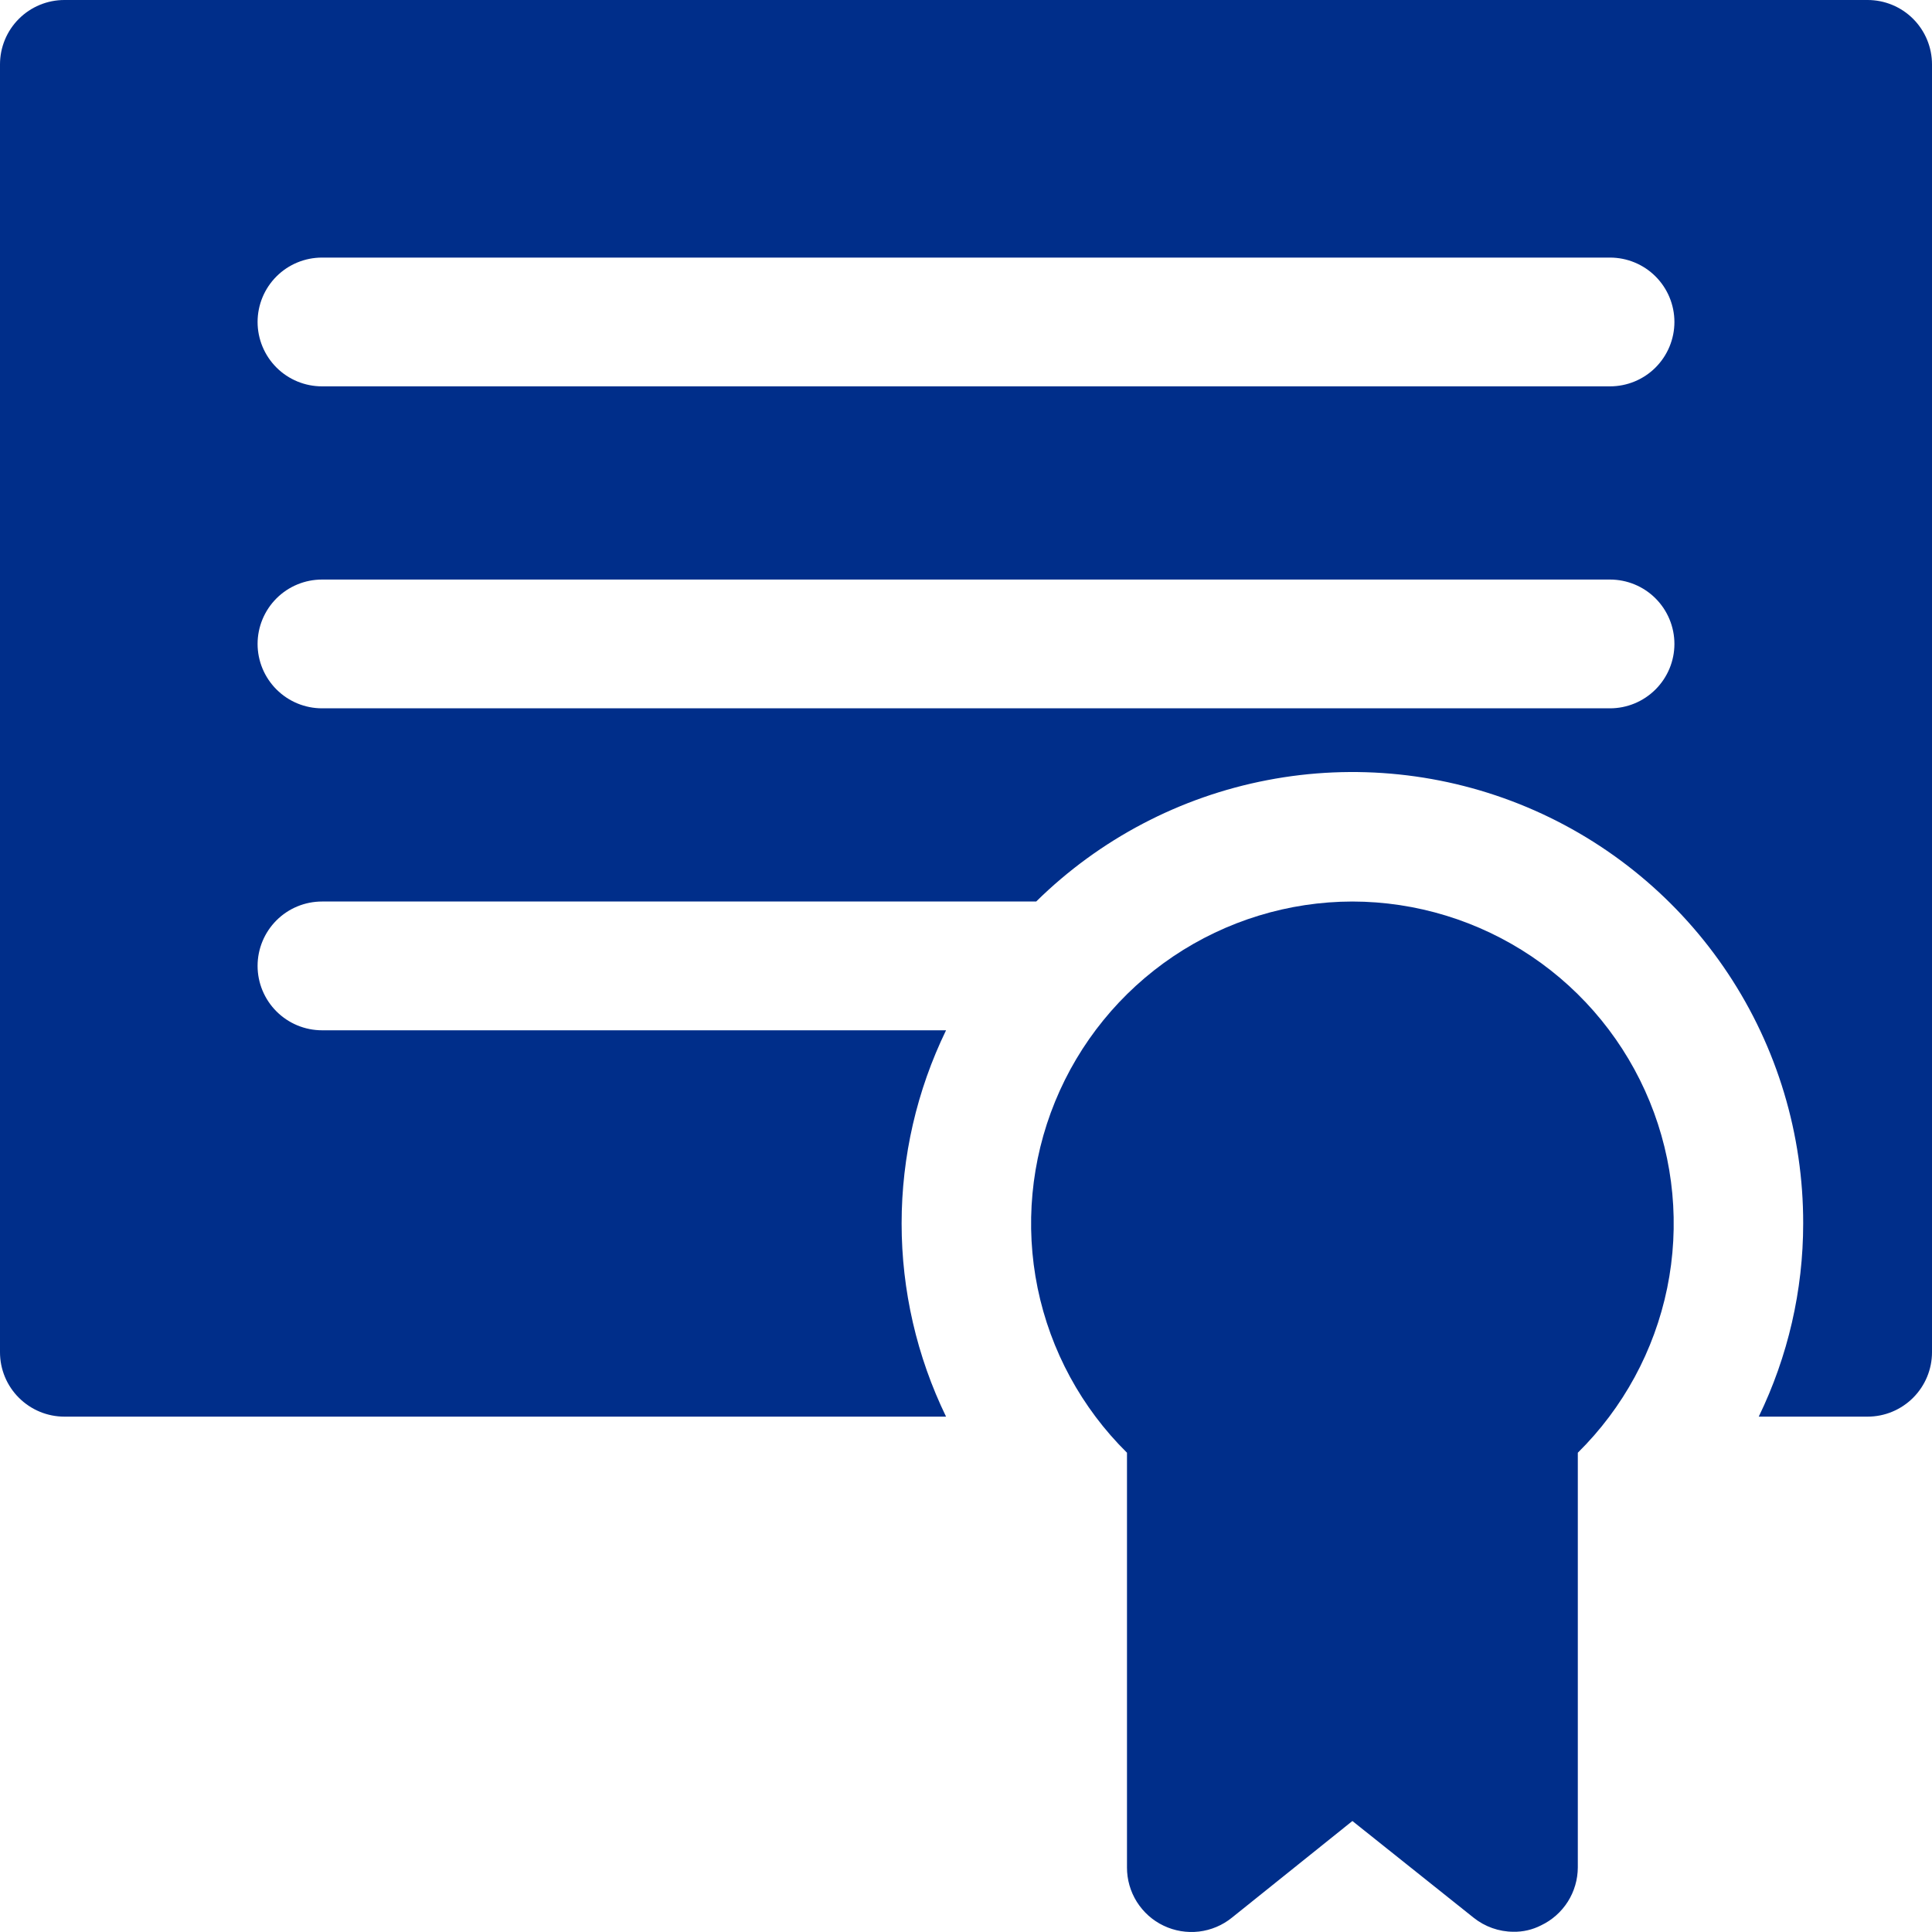
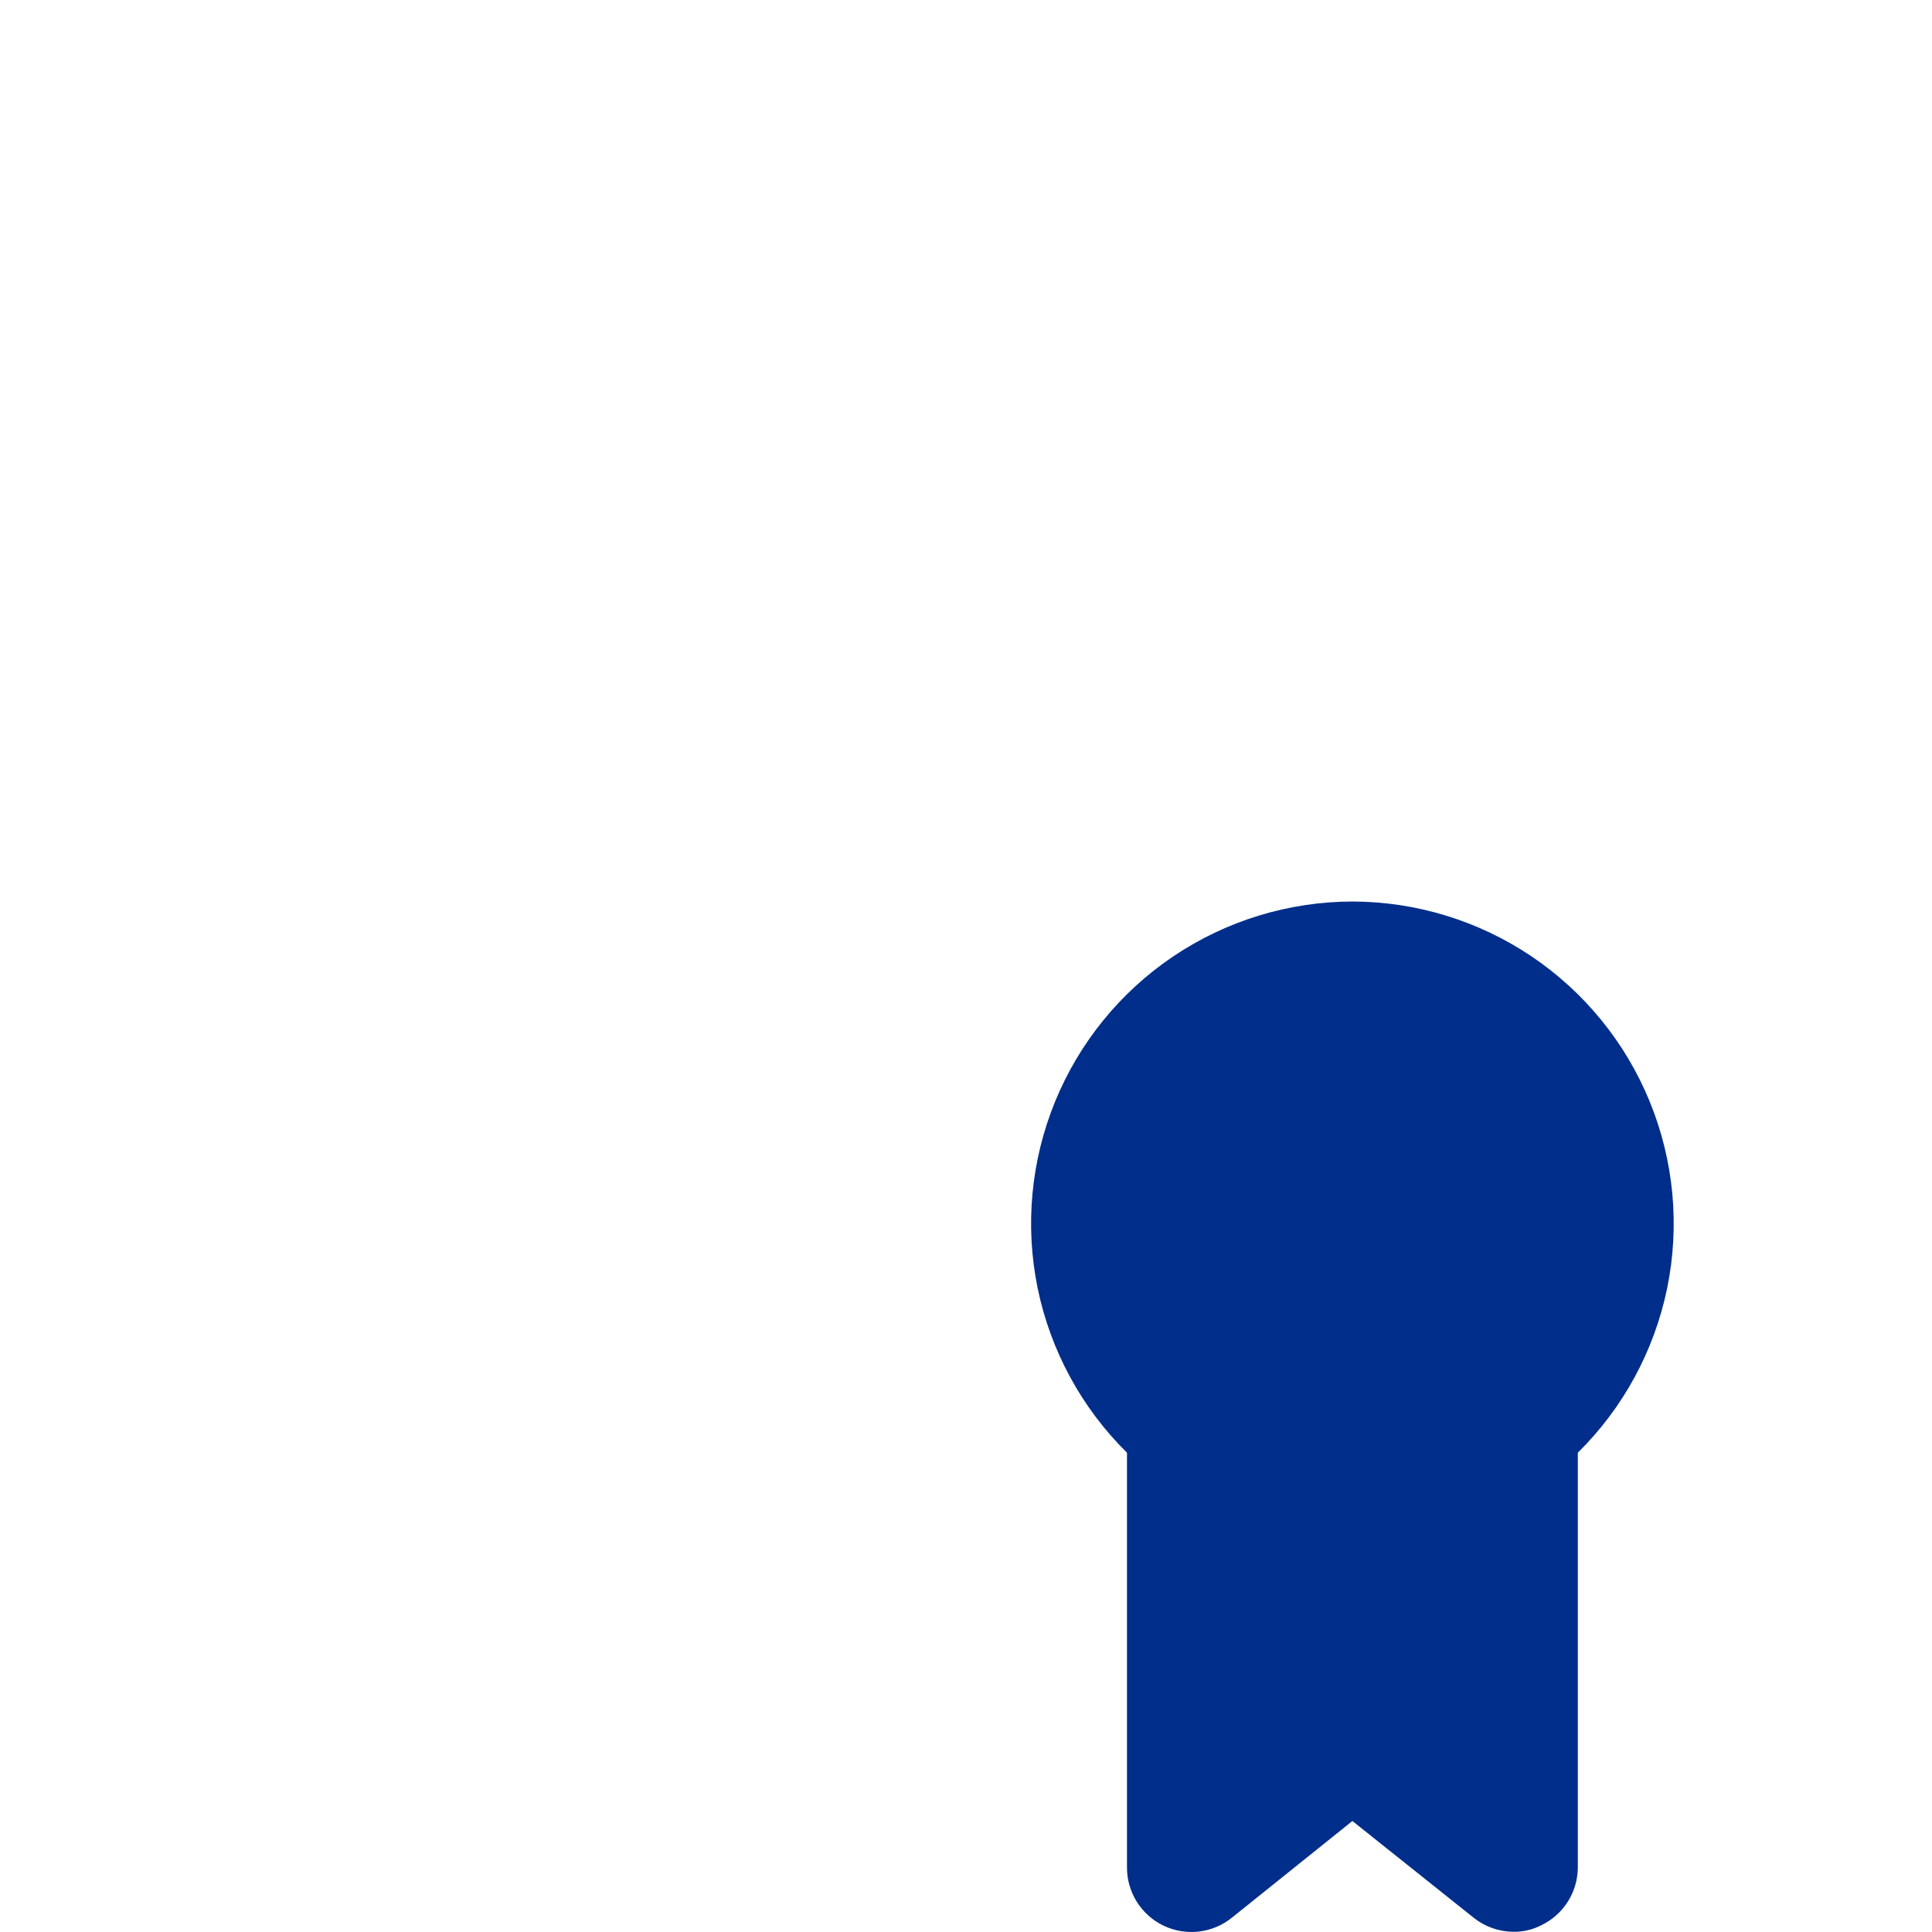
<svg xmlns="http://www.w3.org/2000/svg" width="40" height="40" viewBox="0 0 40 40" fill="none">
  <path d="M28 18.665C26.679 18.667 25.388 19.063 24.292 19.8C23.196 20.538 22.344 21.585 21.844 22.808C21.344 24.03 21.218 25.374 21.483 26.669C21.749 27.963 22.393 29.149 23.333 30.077V38.662C23.332 38.915 23.403 39.162 23.537 39.376C23.672 39.589 23.863 39.761 24.091 39.869C24.319 39.978 24.573 40.02 24.823 39.991C25.074 39.961 25.311 39.861 25.507 39.702L28 37.702L30.507 39.702C30.741 39.89 31.033 39.994 31.333 39.995C31.532 39.999 31.729 39.953 31.907 39.862C32.134 39.754 32.325 39.584 32.46 39.372C32.594 39.16 32.666 38.914 32.667 38.662V30.077C33.607 29.149 34.251 27.963 34.517 26.669C34.782 25.374 34.656 24.03 34.156 22.808C33.656 21.585 32.804 20.538 31.708 19.8C30.612 19.063 29.321 18.667 28 18.665Z" fill="#002E8A" />
-   <path d="M38.667 0H1.333C0.98 0 0.641 0.14 0.391 0.39C0.14 0.64 0 0.98 0 1.333V27.997C0 28.35 0.14 28.689 0.391 28.939C0.641 29.189 0.98 29.33 1.333 29.33H19.587C18.982 28.084 18.667 26.716 18.667 25.331C18.667 23.945 18.982 22.577 19.587 21.331H6.667C6.313 21.331 5.974 21.19 5.724 20.94C5.474 20.69 5.333 20.351 5.333 19.998C5.333 19.644 5.474 19.305 5.724 19.055C5.974 18.805 6.313 18.665 6.667 18.665H21.453C22.765 17.373 24.43 16.499 26.238 16.152C28.045 15.804 29.916 15.999 31.613 16.711C33.31 17.424 34.759 18.622 35.777 20.156C36.795 21.689 37.336 23.49 37.333 25.331C37.333 26.716 37.018 28.083 36.413 29.33H38.667C39.02 29.33 39.359 29.189 39.609 28.939C39.859 28.689 40 28.35 40 27.997V1.333C40 0.98 39.859 0.64 39.609 0.39C39.359 0.14 39.02 0 38.667 0ZM33.333 14.665H6.667C6.313 14.665 5.974 14.524 5.724 14.274C5.474 14.024 5.333 13.685 5.333 13.332C5.333 12.978 5.474 12.639 5.724 12.389C5.974 12.139 6.313 11.999 6.667 11.999H33.333C33.687 11.999 34.026 12.139 34.276 12.389C34.526 12.639 34.667 12.978 34.667 13.332C34.667 13.685 34.526 14.024 34.276 14.274C34.026 14.524 33.687 14.665 33.333 14.665ZM33.333 7.999H6.667C6.313 7.999 5.974 7.859 5.724 7.609C5.474 7.359 5.333 7.019 5.333 6.666C5.333 6.312 5.474 5.973 5.724 5.723C5.974 5.473 6.313 5.333 6.667 5.333H33.333C33.687 5.333 34.026 5.473 34.276 5.723C34.526 5.973 34.667 6.312 34.667 6.666C34.667 7.019 34.526 7.359 34.276 7.609C34.026 7.859 33.687 7.999 33.333 7.999Z" fill="#002E8A" />
</svg>